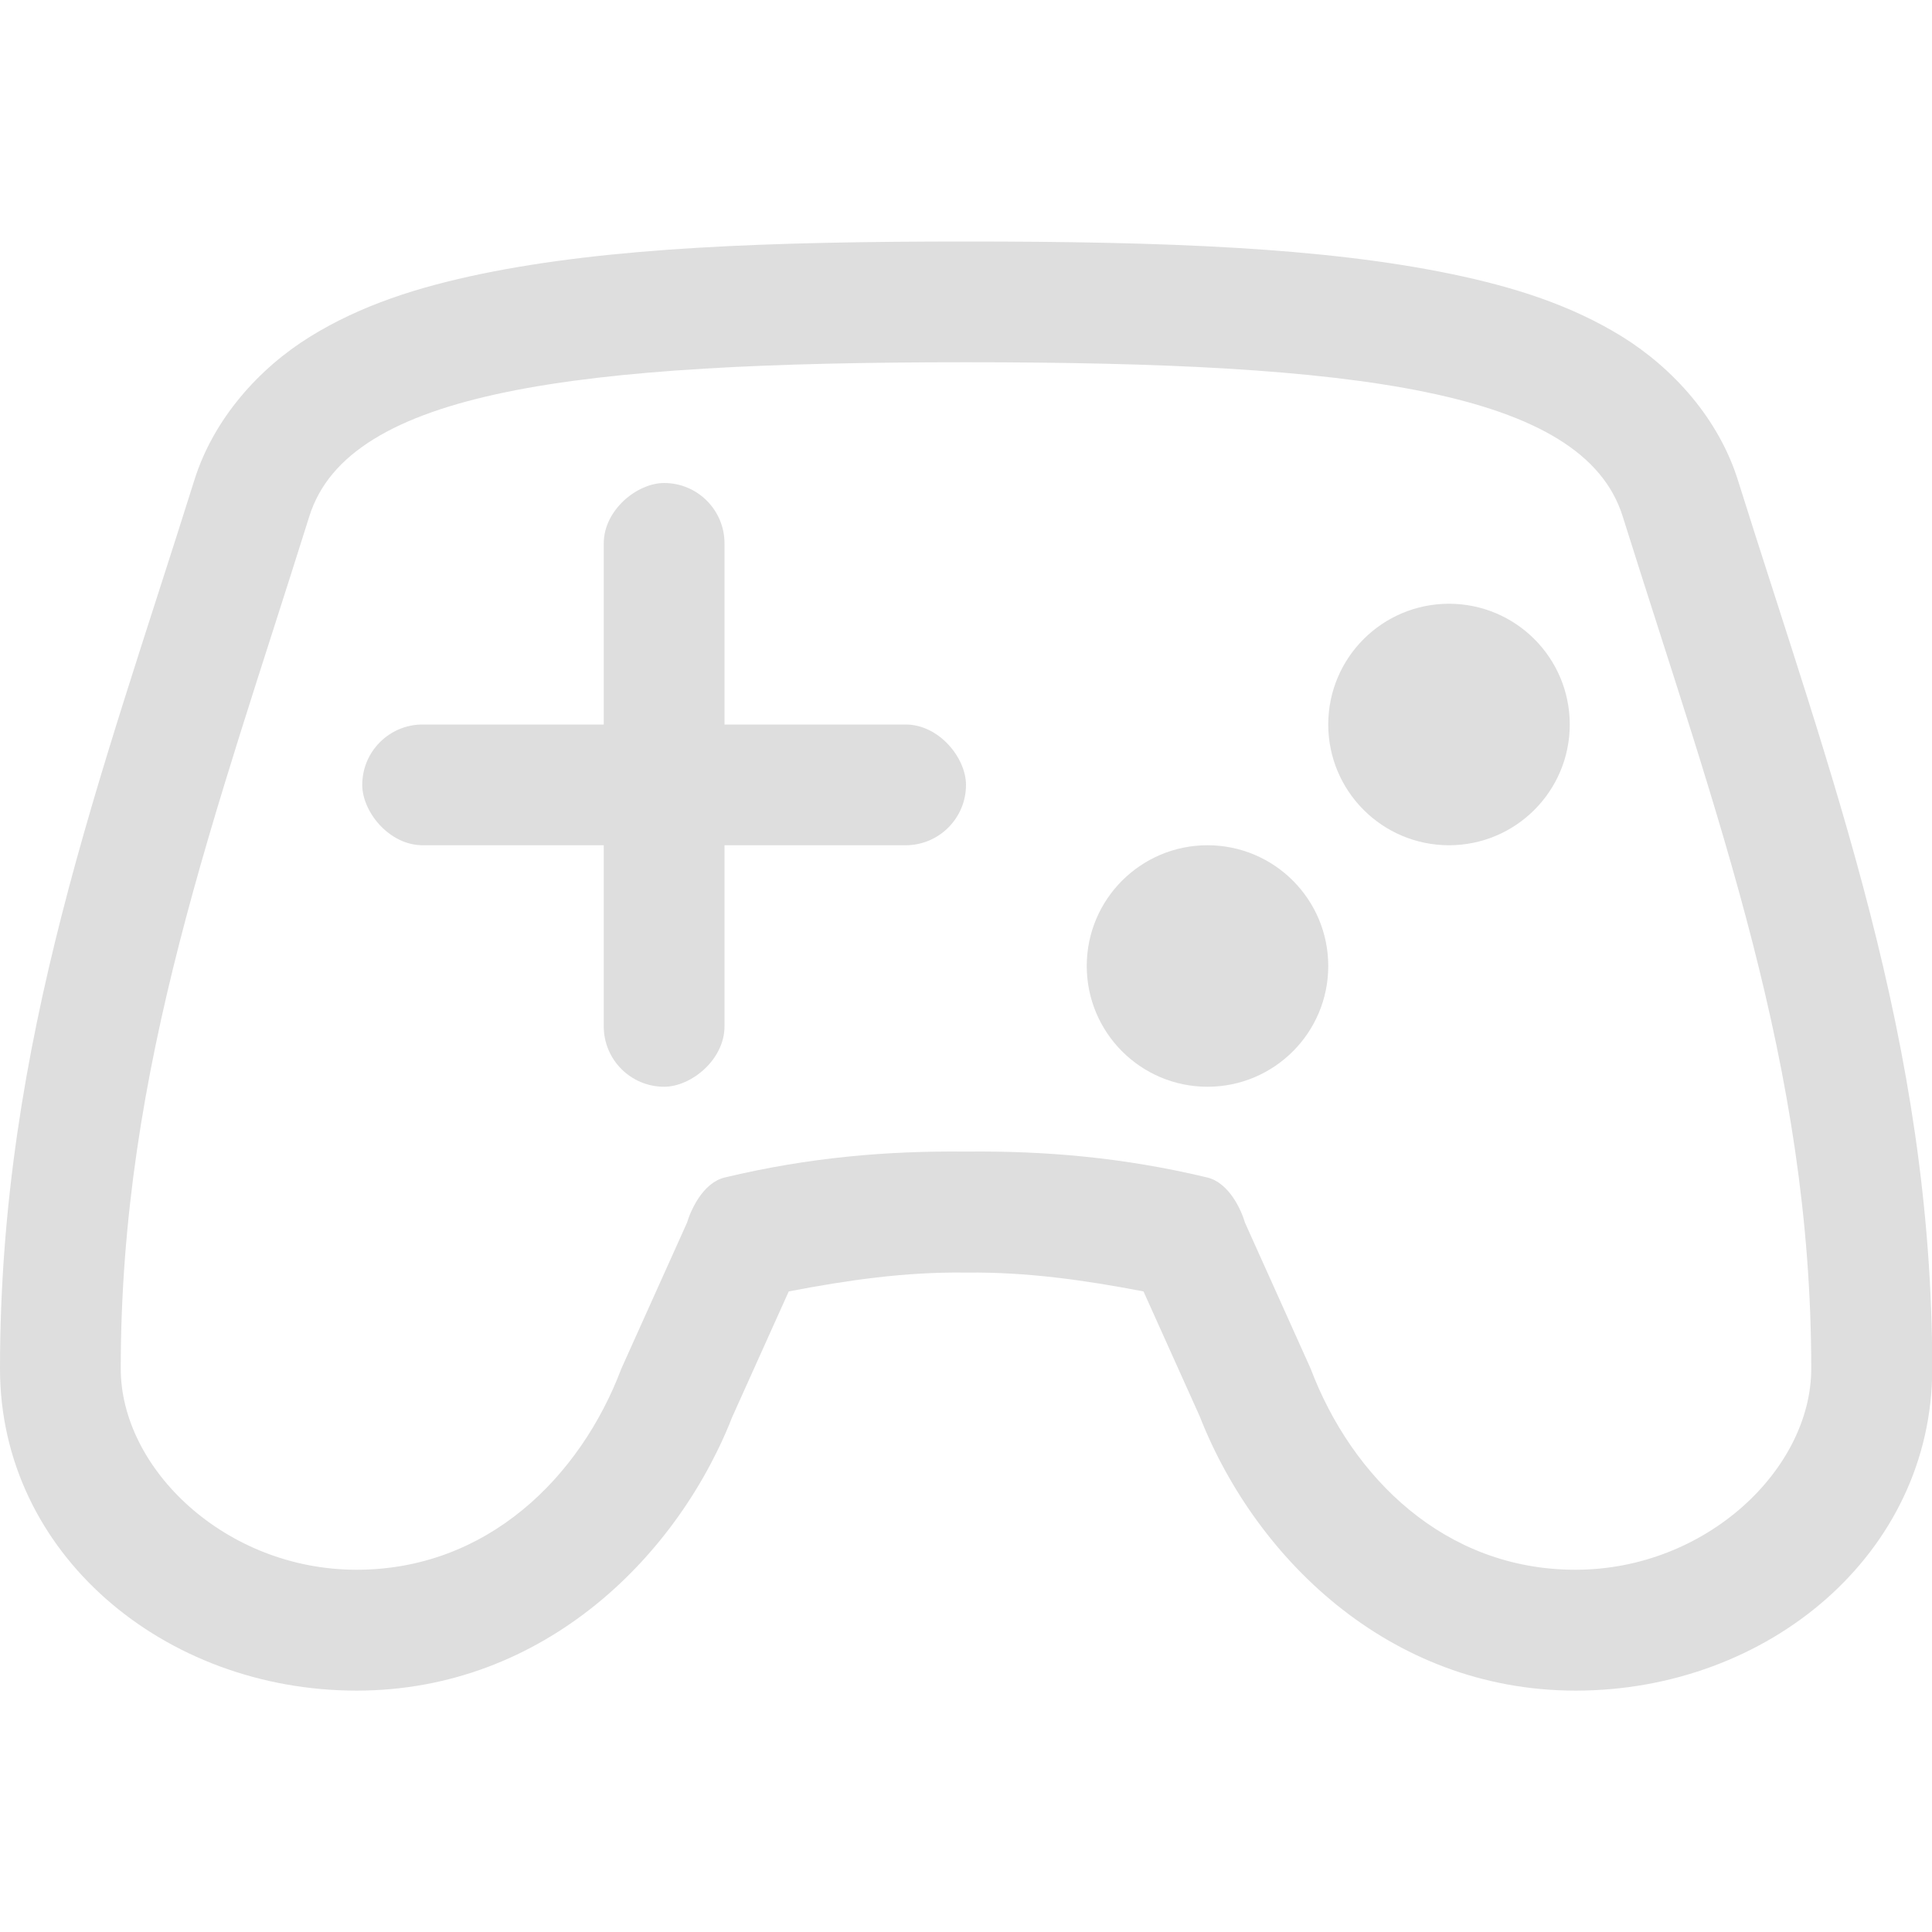
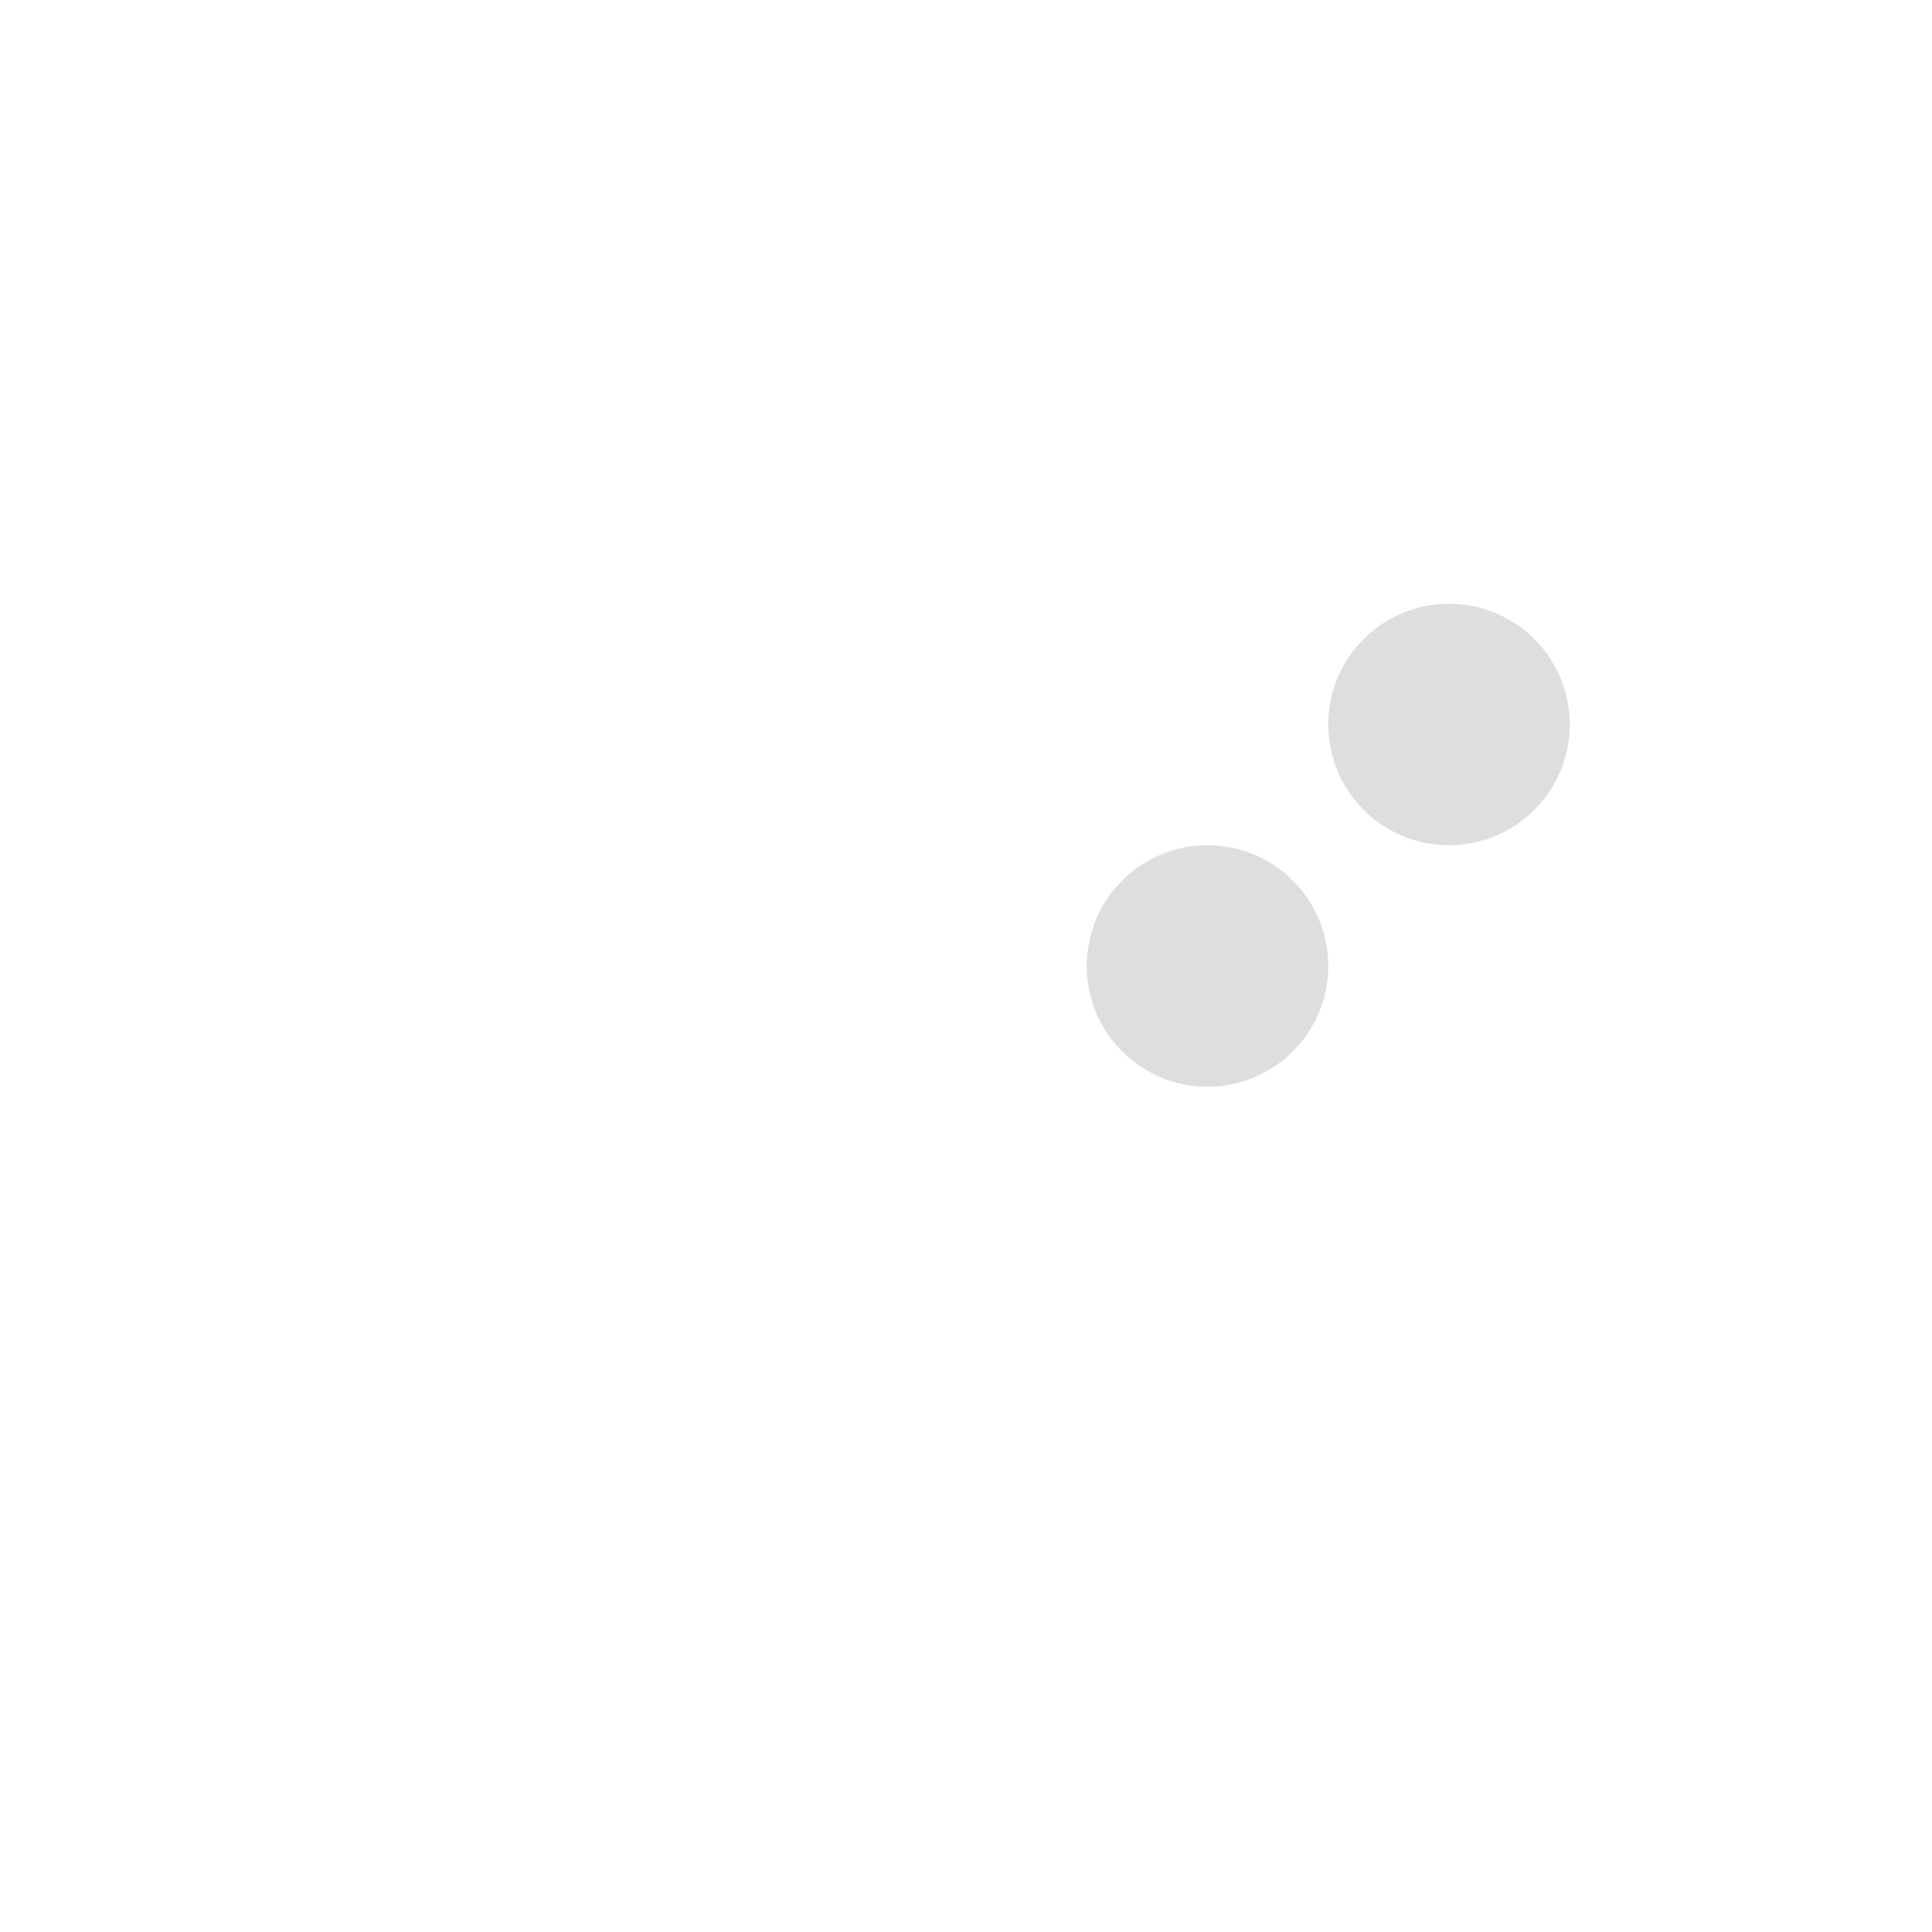
<svg xmlns="http://www.w3.org/2000/svg" width="16" height="16" version="1.1">
  <defs>
    <style id="current-color-scheme" type="text/css">.ColorScheme-Text { color:#dedede; }</style>
  </defs>
  <g style="fill:currentColor" class="ColorScheme-Text">
-     <path d="m8 2c-1.642 0-2.957 0.05-4.012 0.268-0.527 0.109-0.998 0.259-1.42 0.52-0.422 0.261-0.799 0.679-0.959 1.19-0.775 2.47-1.609 4.65-1.609 7.357 0 1.53 1.358 2.666 2.953 2.666 1.554 0 2.678-1.121 3.129-2.312l-0.023 0.057 0.473-1.051c0.494-0.095 0.969-0.162 1.457-0.156h0.012 0.012c0.488-0.005 0.963 0.061 1.457 0.156l0.473 1.051-0.023-0.057c0.451 1.192 1.575 2.312 3.129 2.312 1.595 0 2.953-1.136 2.953-2.666 0-2.707-0.834-4.888-1.609-7.357-0.16-0.511-0.537-0.928-0.959-1.19-0.422-0.261-0.893-0.411-1.42-0.52-1.055-0.218-2.37-0.268-4.012-0.268zm0 1c3.235 0 5.111 0.235 5.438 1.275 0.785 2.5 1.562 4.559 1.562 7.059 0 0.833-0.871 1.666-1.953 1.666s-1.853-0.766-2.193-1.666l-0.543-1.207c-0.03-0.103-0.13-0.33-0.311-0.375-0.7-0.168-1.35-0.222-2-0.215-0.65-0.007-1.3 0.047-2 0.215-0.181 0.045-0.28 0.272-0.311 0.375l-0.543 1.207c-0.34 0.9-1.112 1.666-2.193 1.666-1.082 0-1.953-0.833-1.953-1.666 0-2.5 0.778-4.559 1.562-7.059 0.327-1.04 2.202-1.275 5.438-1.275z" style="fill:currentColor" class="ColorScheme-Text" />
-     <rect x="3" y="6" width="5" height="1" ry=".5" />
-     <rect transform="rotate(90)" x="4" y="-6" width="5" height="1" ry=".5" />
    <circle cx="12" cy="6" r="1" />
    <circle cx="10" cy="8" r="1" />
  </g>
</svg>